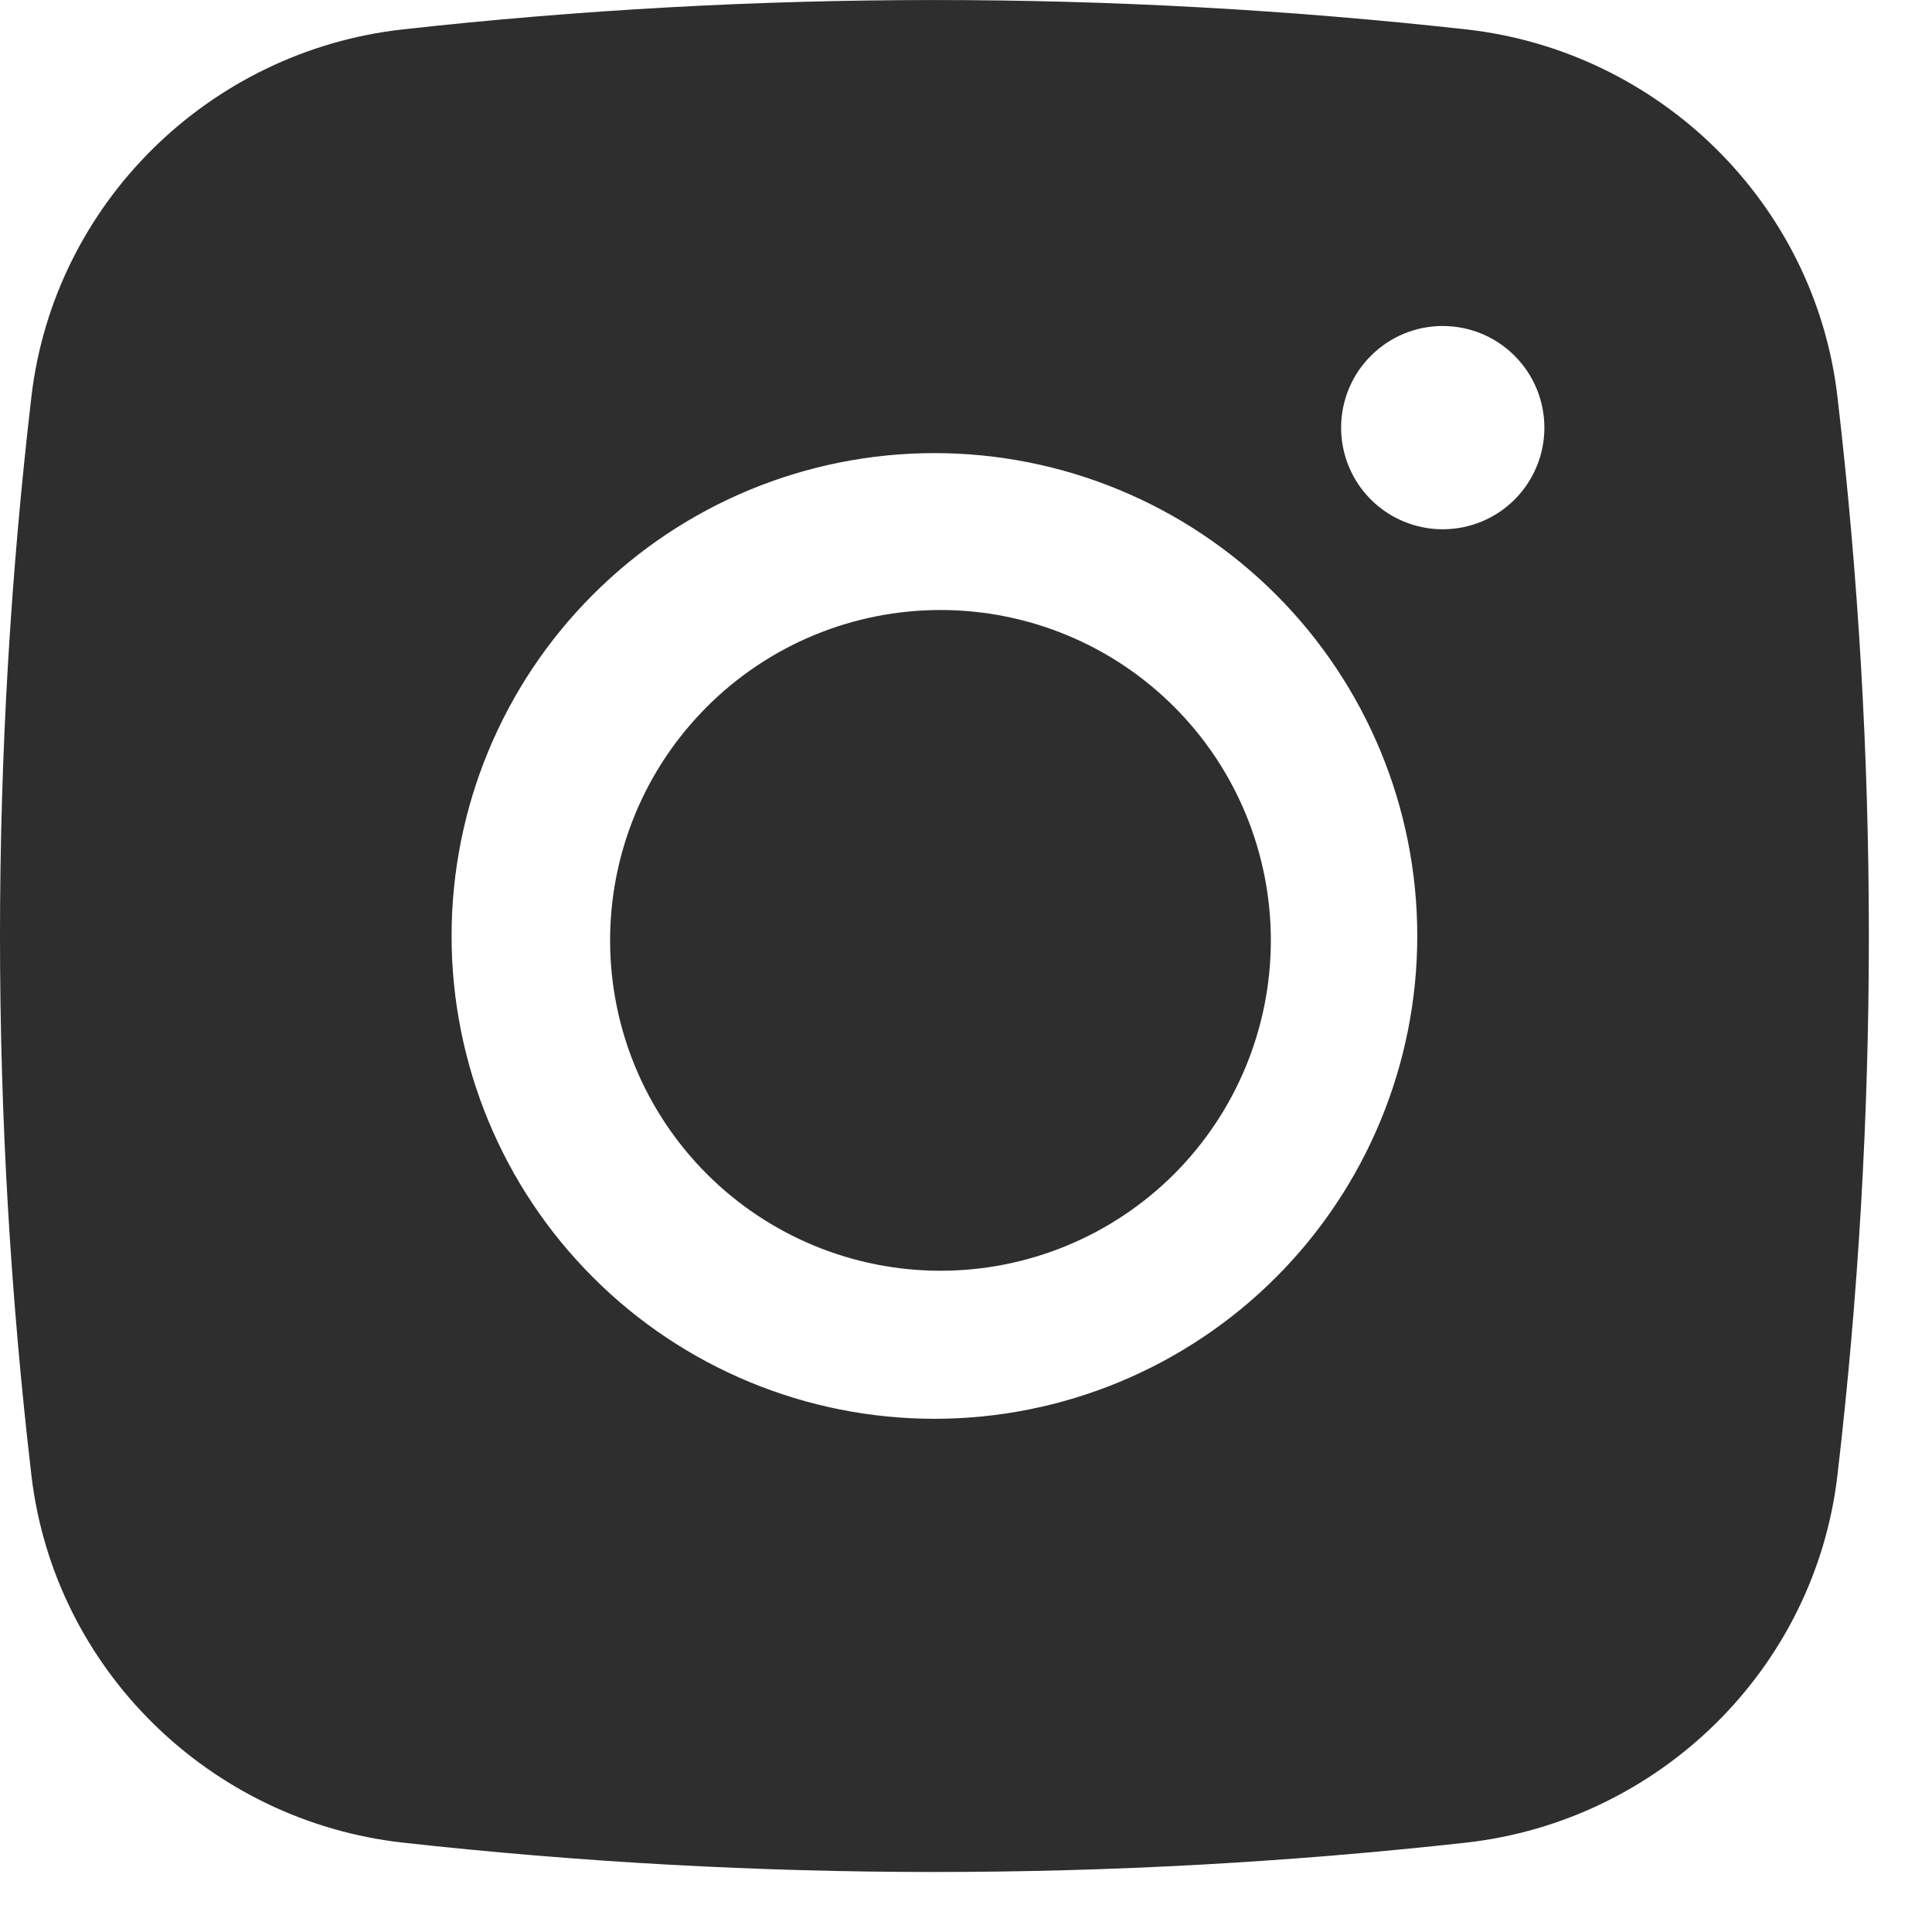
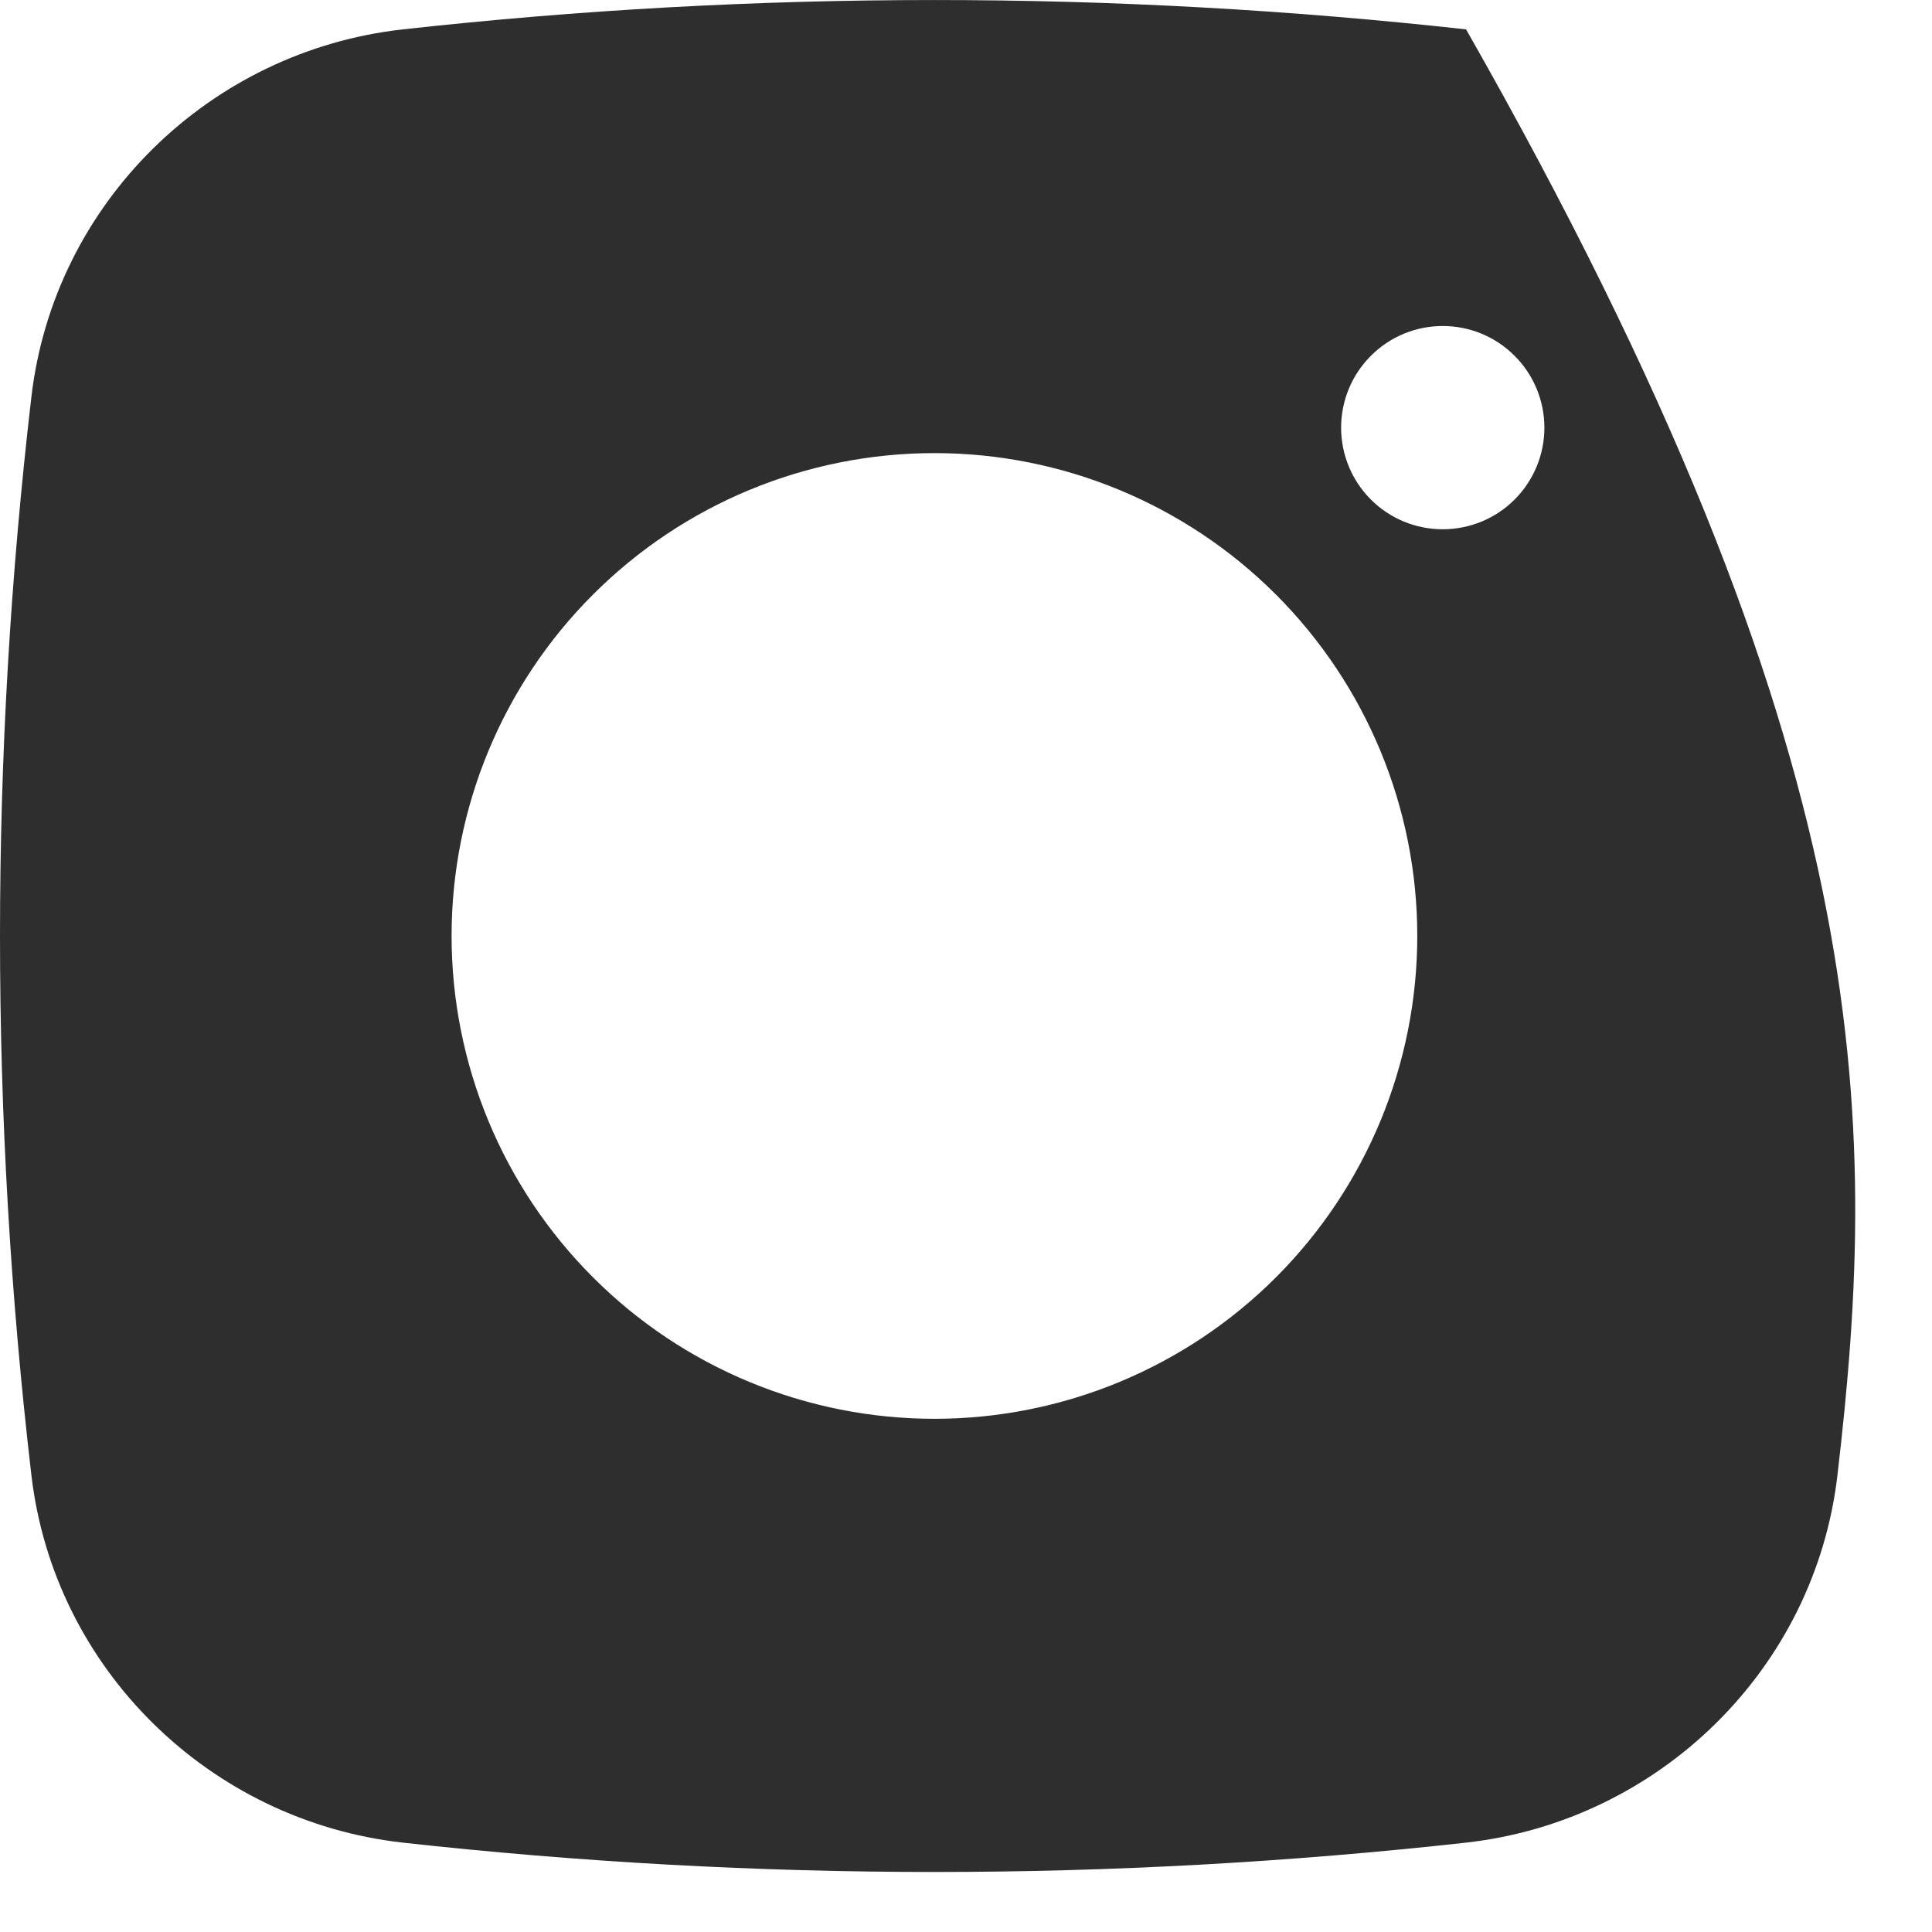
<svg xmlns="http://www.w3.org/2000/svg" width="19" height="19" viewBox="0 0 19 19" fill="none">
-   <path fill-rule="evenodd" clip-rule="evenodd" d="M3.961 0.289C7.436 -0.096 10.943 -0.096 14.418 0.289C16.317 0.501 17.848 1.995 18.07 3.901C18.482 7.425 18.482 10.984 18.07 14.508C17.848 16.414 16.317 17.908 14.419 18.121C10.944 18.506 7.436 18.506 3.961 18.121C2.062 17.908 0.532 16.414 0.309 14.509C-0.103 10.985 -0.103 7.425 0.309 3.901C0.532 1.995 2.062 0.501 3.961 0.289ZM14.188 3.206C13.923 3.206 13.669 3.311 13.482 3.499C13.294 3.686 13.189 3.941 13.189 4.206C13.189 4.471 13.294 4.725 13.482 4.913C13.669 5.1 13.923 5.205 14.188 5.205C14.454 5.205 14.708 5.1 14.895 4.913C15.083 4.725 15.188 4.471 15.188 4.206C15.188 3.941 15.083 3.686 14.895 3.499C14.708 3.311 14.454 3.206 14.188 3.206ZM4.441 9.204C4.441 7.945 4.941 6.737 5.832 5.847C6.722 4.956 7.93 4.456 9.19 4.456C10.449 4.456 11.657 4.956 12.548 5.847C13.438 6.737 13.938 7.945 13.938 9.204C13.938 10.464 13.438 11.672 12.548 12.562C11.657 13.453 10.449 13.953 9.19 13.953C7.93 13.953 6.722 13.453 5.832 12.562C4.941 11.672 4.441 10.464 4.441 9.204Z" fill="#2F2E2E" />
-   <path d="M9.249 5.999C8.387 5.999 7.561 6.341 6.952 6.951C6.342 7.56 6 8.386 6 9.248C6 10.11 6.342 10.936 6.952 11.546C7.561 12.155 8.387 12.497 9.249 12.497C10.111 12.497 10.937 12.155 11.547 11.546C12.156 10.936 12.498 10.11 12.498 9.248C12.498 8.386 12.156 7.56 11.547 6.951C10.937 6.341 10.111 5.999 9.249 5.999Z" fill="#2F2E2E" />
+   <path fill-rule="evenodd" clip-rule="evenodd" d="M3.961 0.289C7.436 -0.096 10.943 -0.096 14.418 0.289C18.482 7.425 18.482 10.984 18.07 14.508C17.848 16.414 16.317 17.908 14.419 18.121C10.944 18.506 7.436 18.506 3.961 18.121C2.062 17.908 0.532 16.414 0.309 14.509C-0.103 10.985 -0.103 7.425 0.309 3.901C0.532 1.995 2.062 0.501 3.961 0.289ZM14.188 3.206C13.923 3.206 13.669 3.311 13.482 3.499C13.294 3.686 13.189 3.941 13.189 4.206C13.189 4.471 13.294 4.725 13.482 4.913C13.669 5.1 13.923 5.205 14.188 5.205C14.454 5.205 14.708 5.1 14.895 4.913C15.083 4.725 15.188 4.471 15.188 4.206C15.188 3.941 15.083 3.686 14.895 3.499C14.708 3.311 14.454 3.206 14.188 3.206ZM4.441 9.204C4.441 7.945 4.941 6.737 5.832 5.847C6.722 4.956 7.93 4.456 9.19 4.456C10.449 4.456 11.657 4.956 12.548 5.847C13.438 6.737 13.938 7.945 13.938 9.204C13.938 10.464 13.438 11.672 12.548 12.562C11.657 13.453 10.449 13.953 9.19 13.953C7.93 13.953 6.722 13.453 5.832 12.562C4.941 11.672 4.441 10.464 4.441 9.204Z" fill="#2F2E2E" />
</svg>